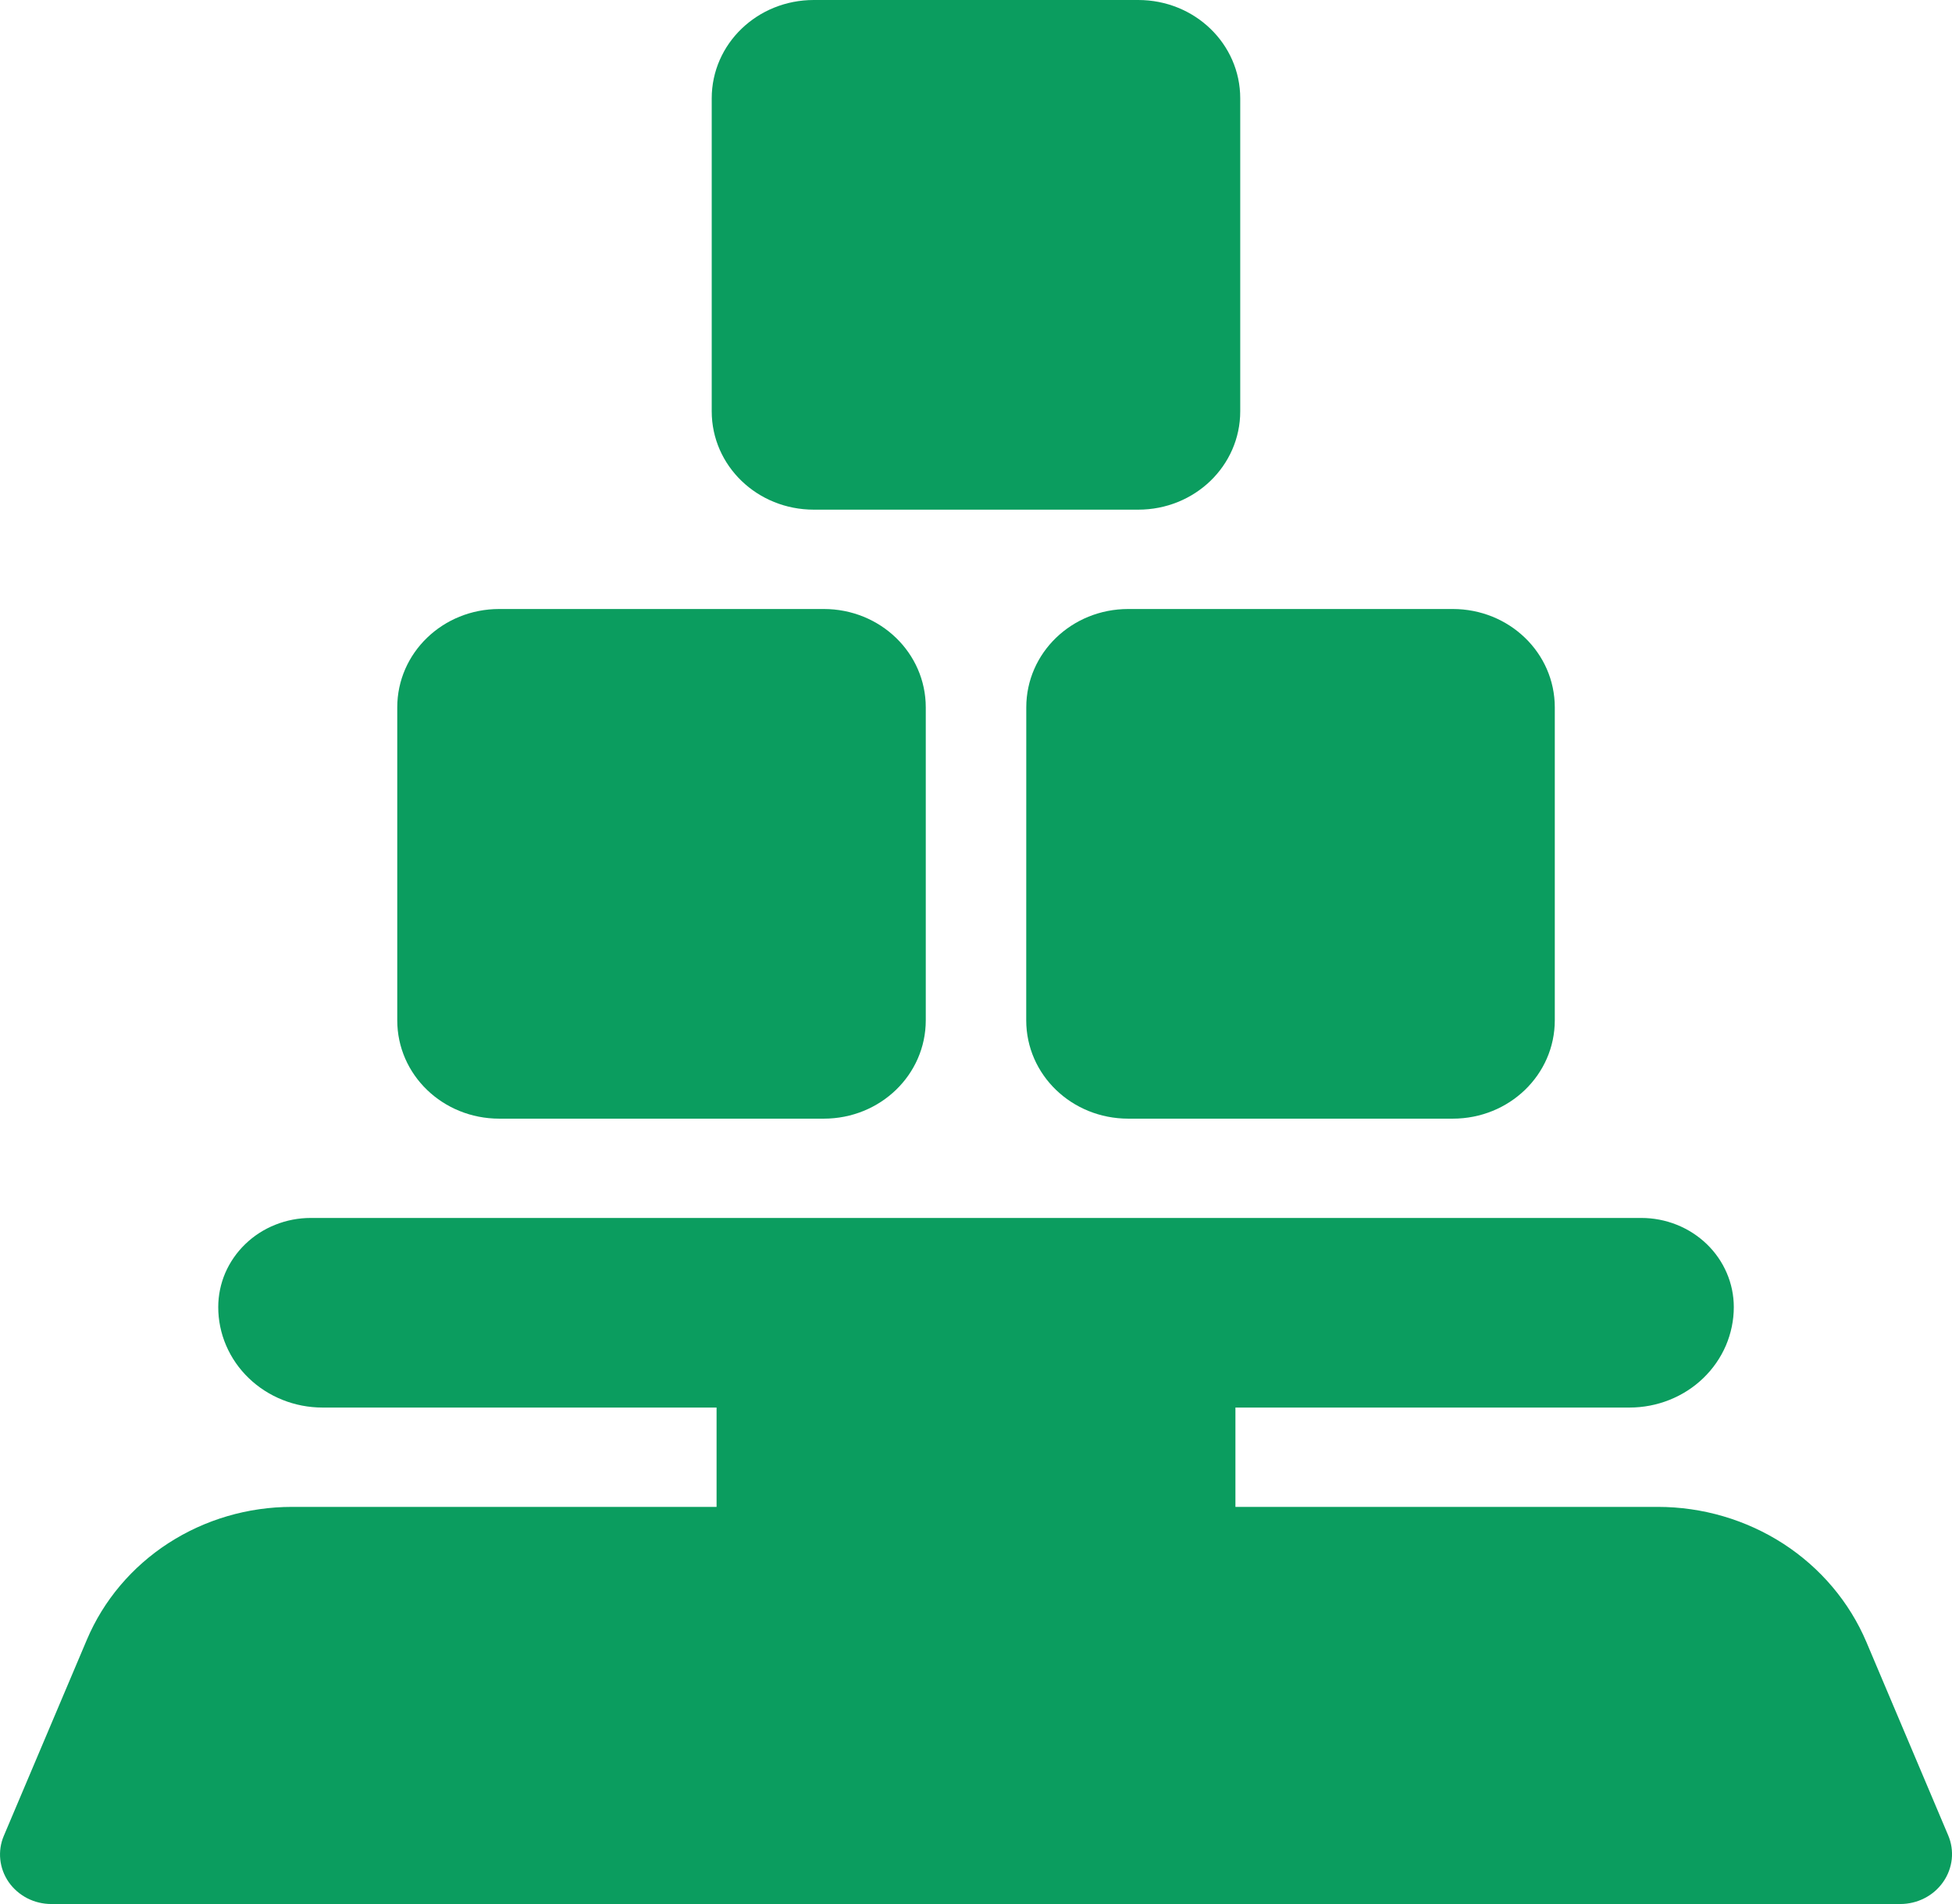
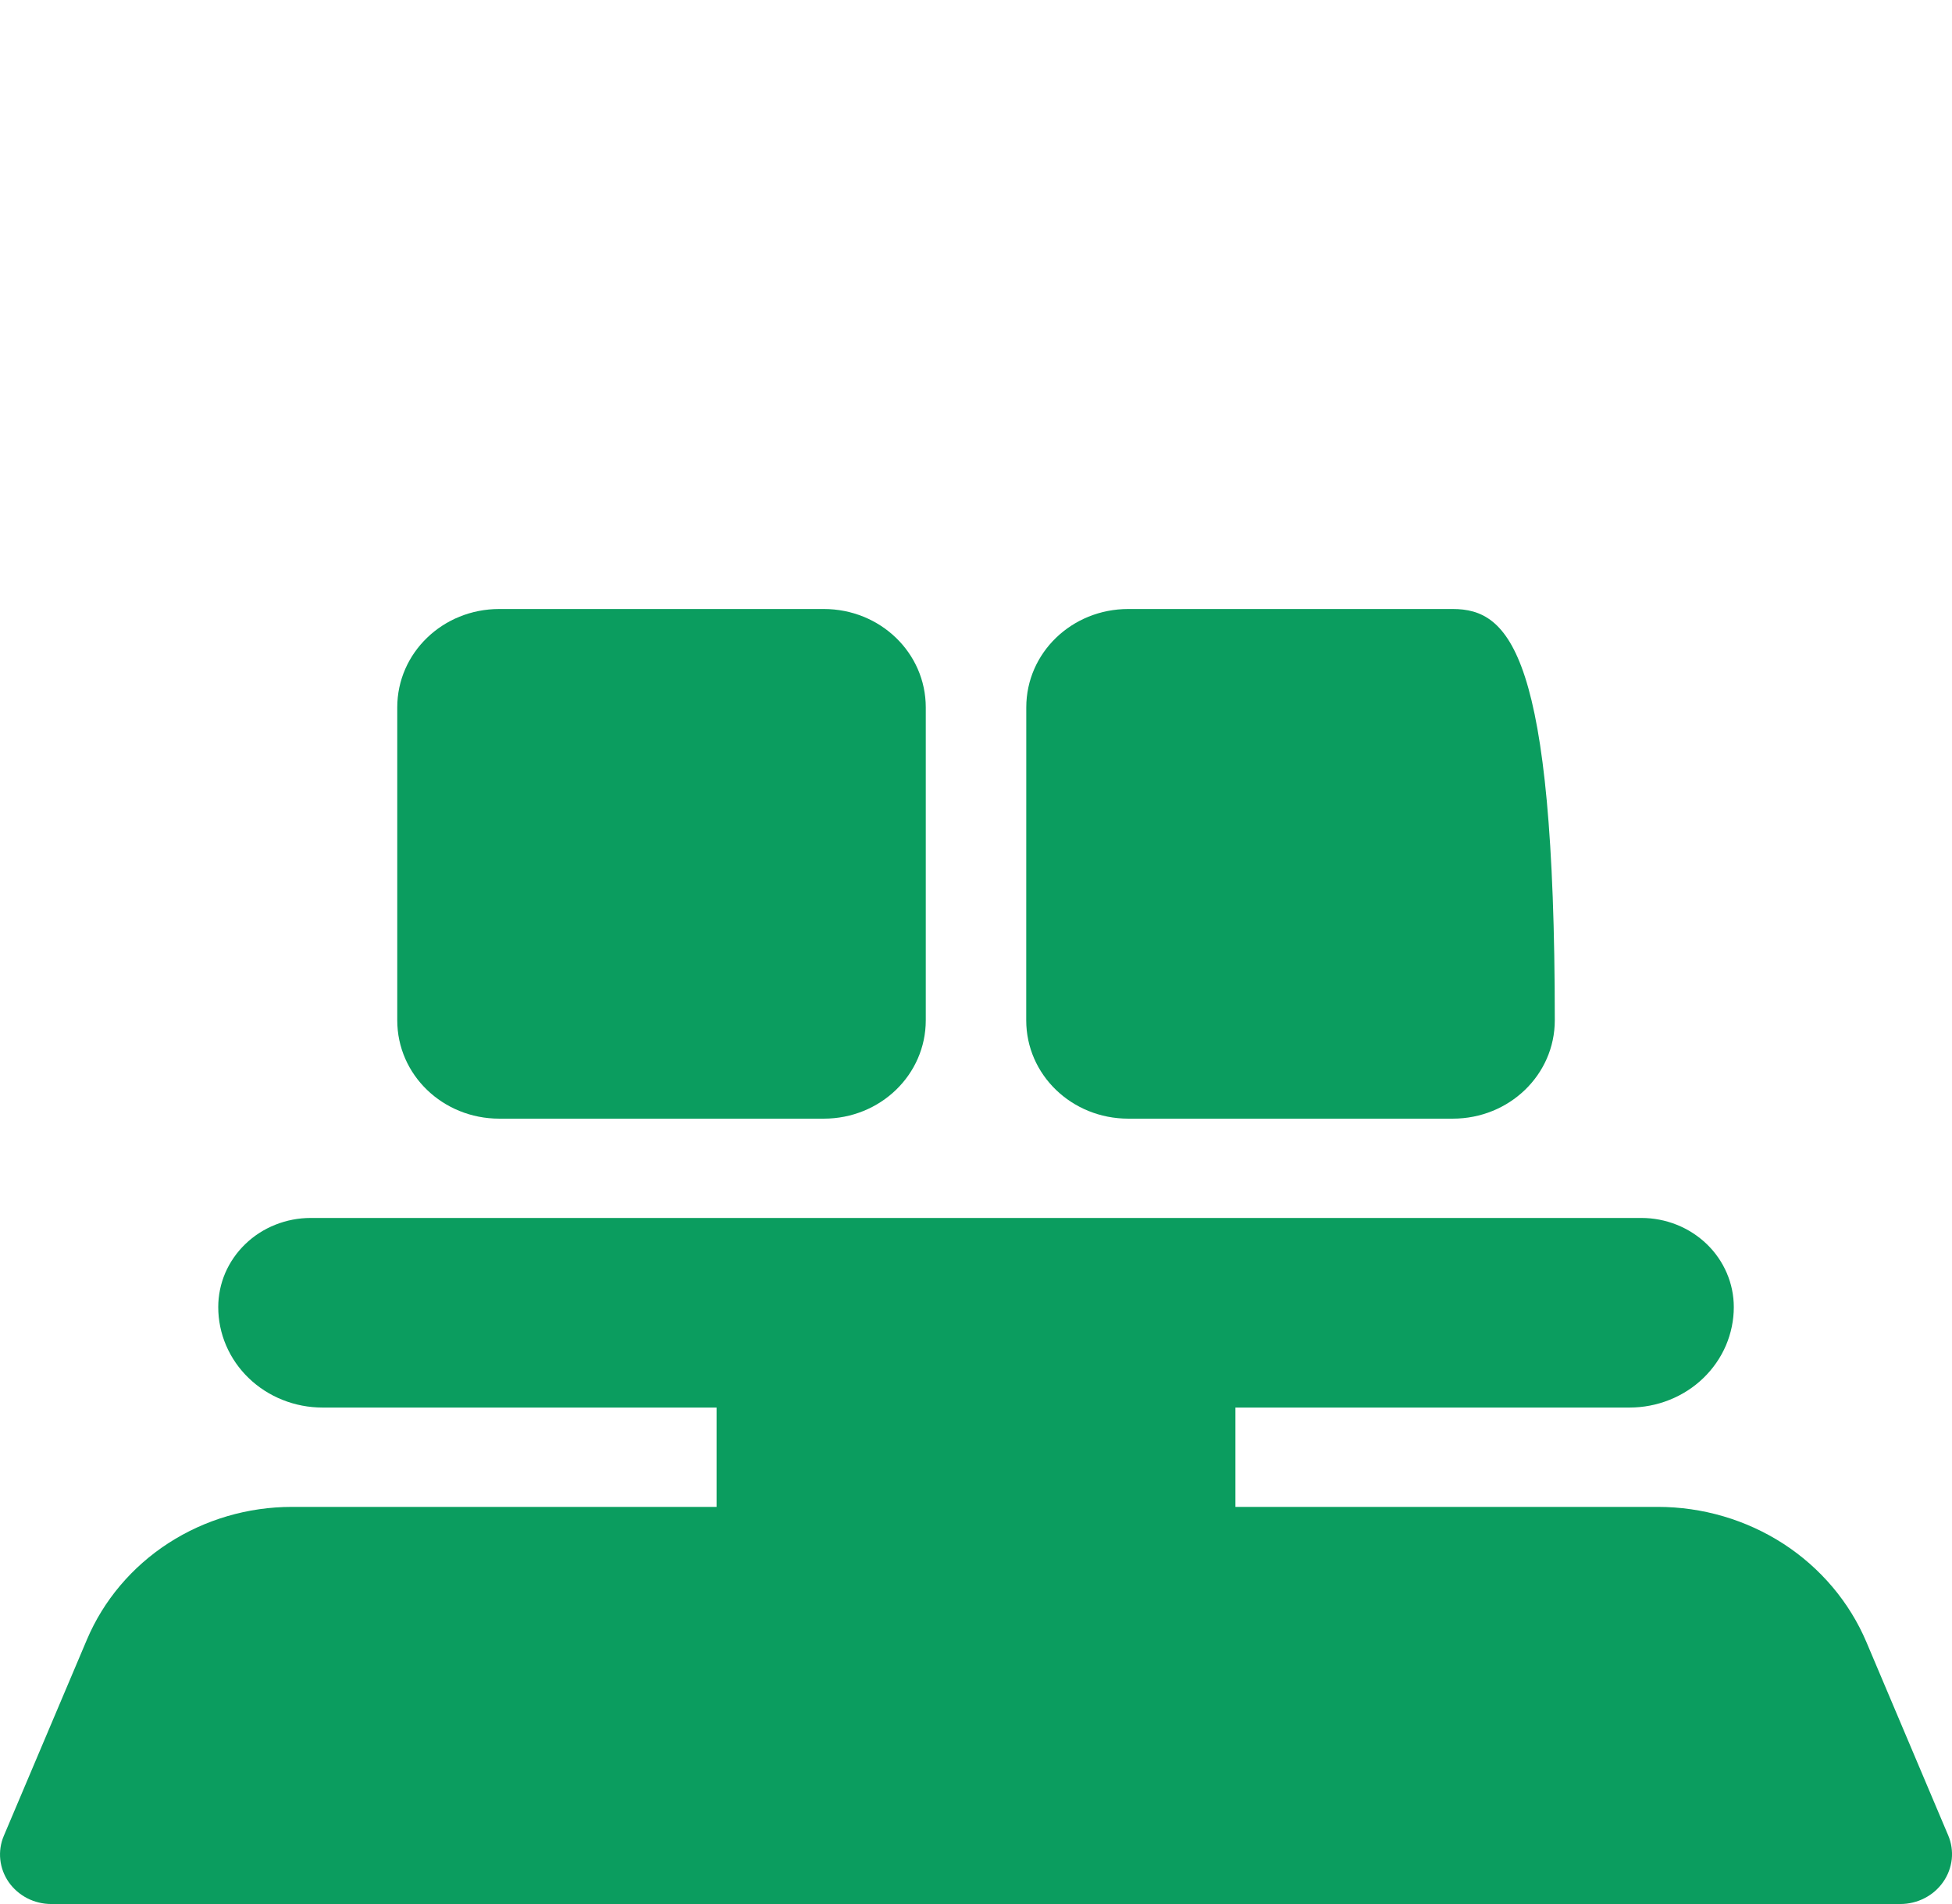
<svg xmlns="http://www.w3.org/2000/svg" width="41" height="40" viewBox="0 0 41 40" fill="none">
  <g clip-path="url(#clip0_509_1303)">
-     <path d="M17.093 0C15.905 0 14.949 0.922 14.949 2.067V8.64C14.949 9.785 15.905 10.707 17.093 10.707H18.357H22.643H23.907C25.095 10.707 26.05 9.785 26.05 8.64V2.067C26.05 0.922 25.095 0 23.907 0H17.093Z" fill="#0B9D5F" />
-     <path d="M23.699 12.794C22.511 12.794 21.556 13.716 21.556 14.861C21.556 14.861 21.556 14.861 21.556 14.861L21.555 21.435C21.555 21.434 21.555 21.435 21.555 21.435C21.555 22.58 22.511 23.501 23.699 23.501H30.513C31.701 23.501 32.657 22.579 32.657 21.434V14.861C32.657 13.716 31.701 12.794 30.513 12.794H24.962H23.699Z" fill="#0B9D5F" />
+     <path d="M23.699 12.794C22.511 12.794 21.556 13.716 21.556 14.861C21.556 14.861 21.556 14.861 21.556 14.861L21.555 21.435C21.555 21.434 21.555 21.435 21.555 21.435C21.555 22.58 22.511 23.501 23.699 23.501H30.513C31.701 23.501 32.657 22.579 32.657 21.434C32.657 13.716 31.701 12.794 30.513 12.794H24.962H23.699Z" fill="#0B9D5F" />
    <path d="M10.487 12.794C9.3 12.794 8.344 13.716 8.344 14.861C8.344 14.861 8.344 14.861 8.344 14.861V21.435C8.344 21.434 8.344 21.435 8.344 21.435C8.344 22.58 9.3 23.501 10.487 23.501H17.302C18.489 23.501 19.445 22.579 19.445 21.434V14.862C19.445 13.716 18.489 12.794 17.302 12.794H11.751L10.487 12.794Z" fill="#0B9D5F" />
    <path d="M6.525 25.587C6.27 25.587 6.017 25.636 5.782 25.73C5.546 25.824 5.332 25.962 5.152 26.136C4.972 26.31 4.829 26.516 4.731 26.743C4.634 26.97 4.584 27.214 4.584 27.46C4.584 27.737 4.64 28.011 4.75 28.267C4.86 28.523 5.021 28.756 5.225 28.952C5.428 29.148 5.669 29.303 5.935 29.409C6.2 29.515 6.485 29.57 6.772 29.57H15.051V31.657H6.133C5.208 31.657 4.305 31.922 3.537 32.419C2.77 32.916 2.173 33.623 1.824 34.449L0.08 38.568C0.013 38.725 -0.012 38.897 0.006 39.066C0.024 39.236 0.085 39.398 0.183 39.54C0.282 39.681 0.415 39.797 0.571 39.878C0.727 39.958 0.901 40 1.078 40H39.913C40.091 40 40.267 39.958 40.424 39.877C40.582 39.796 40.716 39.679 40.815 39.536C40.915 39.393 40.976 39.229 40.995 39.058C41.013 38.887 40.987 38.714 40.919 38.555L39.202 34.496C38.846 33.657 38.239 32.938 37.459 32.432C36.678 31.927 35.759 31.657 34.819 31.657H25.949V29.57H34.229C34.516 29.57 34.801 29.515 35.066 29.409C35.332 29.303 35.573 29.148 35.776 28.952C35.979 28.756 36.141 28.523 36.251 28.267C36.36 28.011 36.417 27.737 36.417 27.46C36.417 27.214 36.367 26.97 36.269 26.743C36.172 26.516 36.029 26.31 35.849 26.136C35.668 25.962 35.454 25.824 35.219 25.73C34.983 25.636 34.731 25.587 34.476 25.587H29.458H22.644H18.357H11.542H6.525Z" fill="#0B9D5F" />
  </g>
  <defs>
    <clipPath id="clip0_509_1303">
      <rect width="41" height="40" fill="white" />
    </clipPath>
  </defs>
</svg>